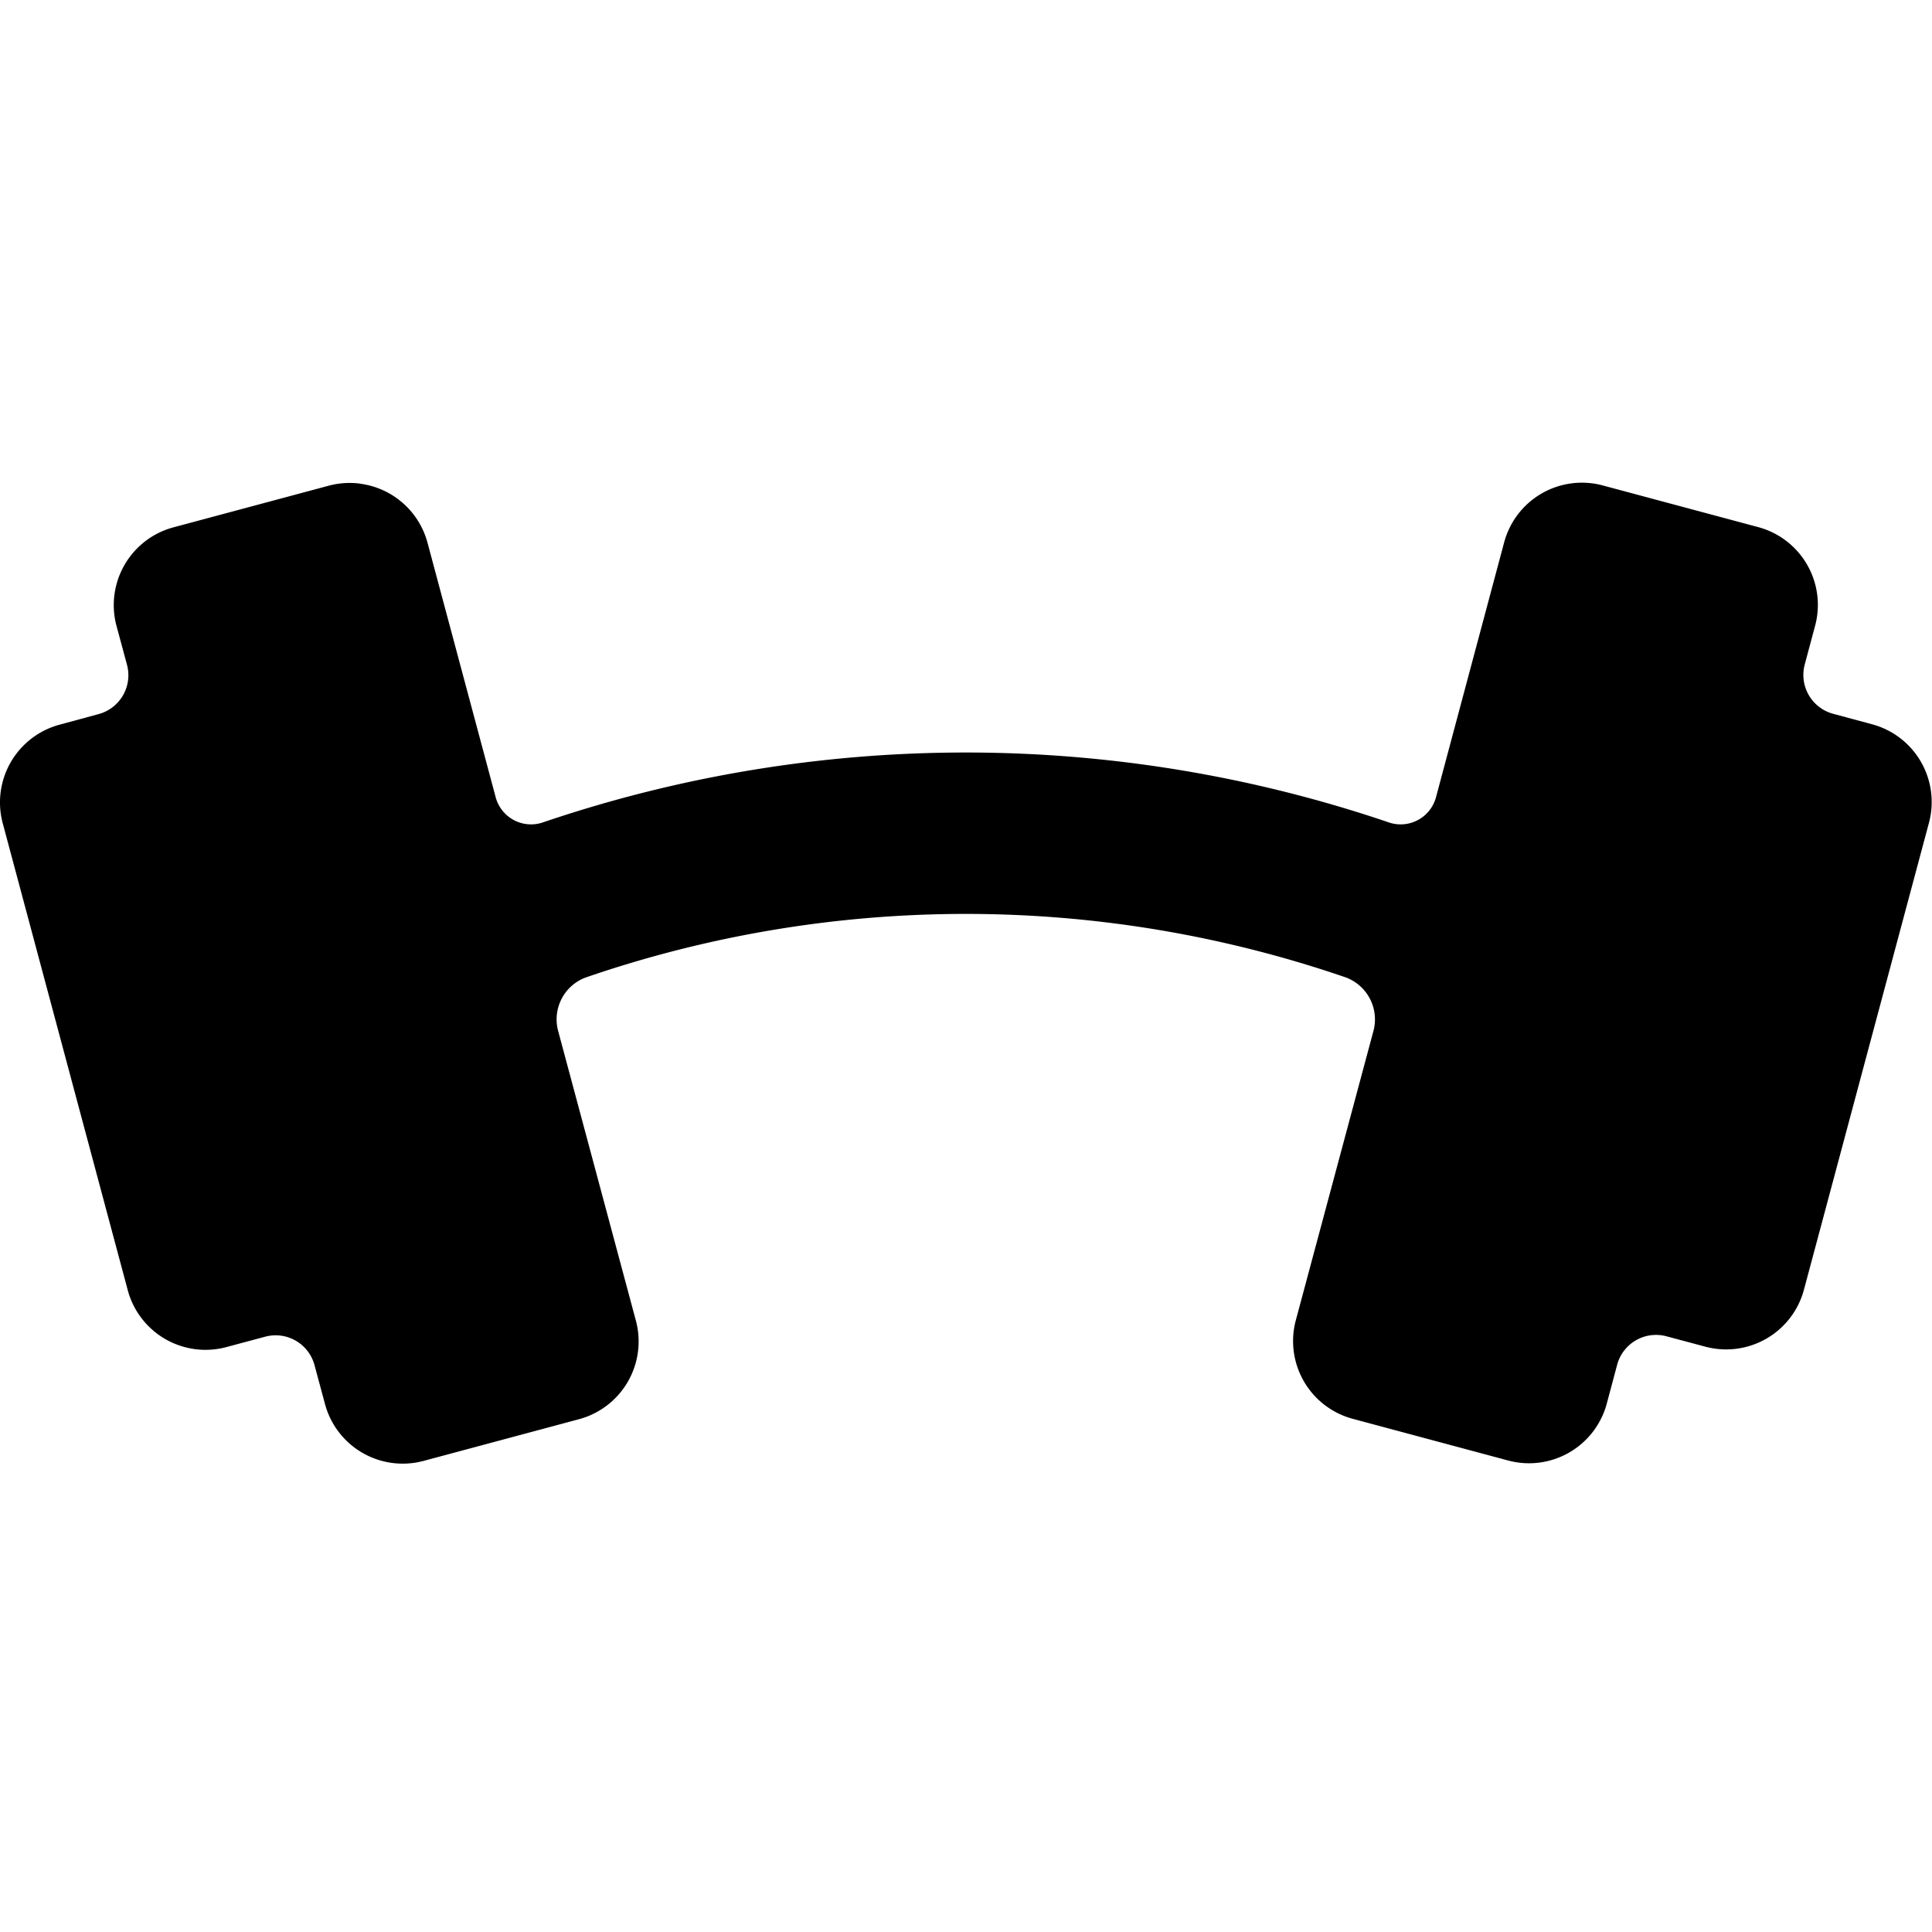
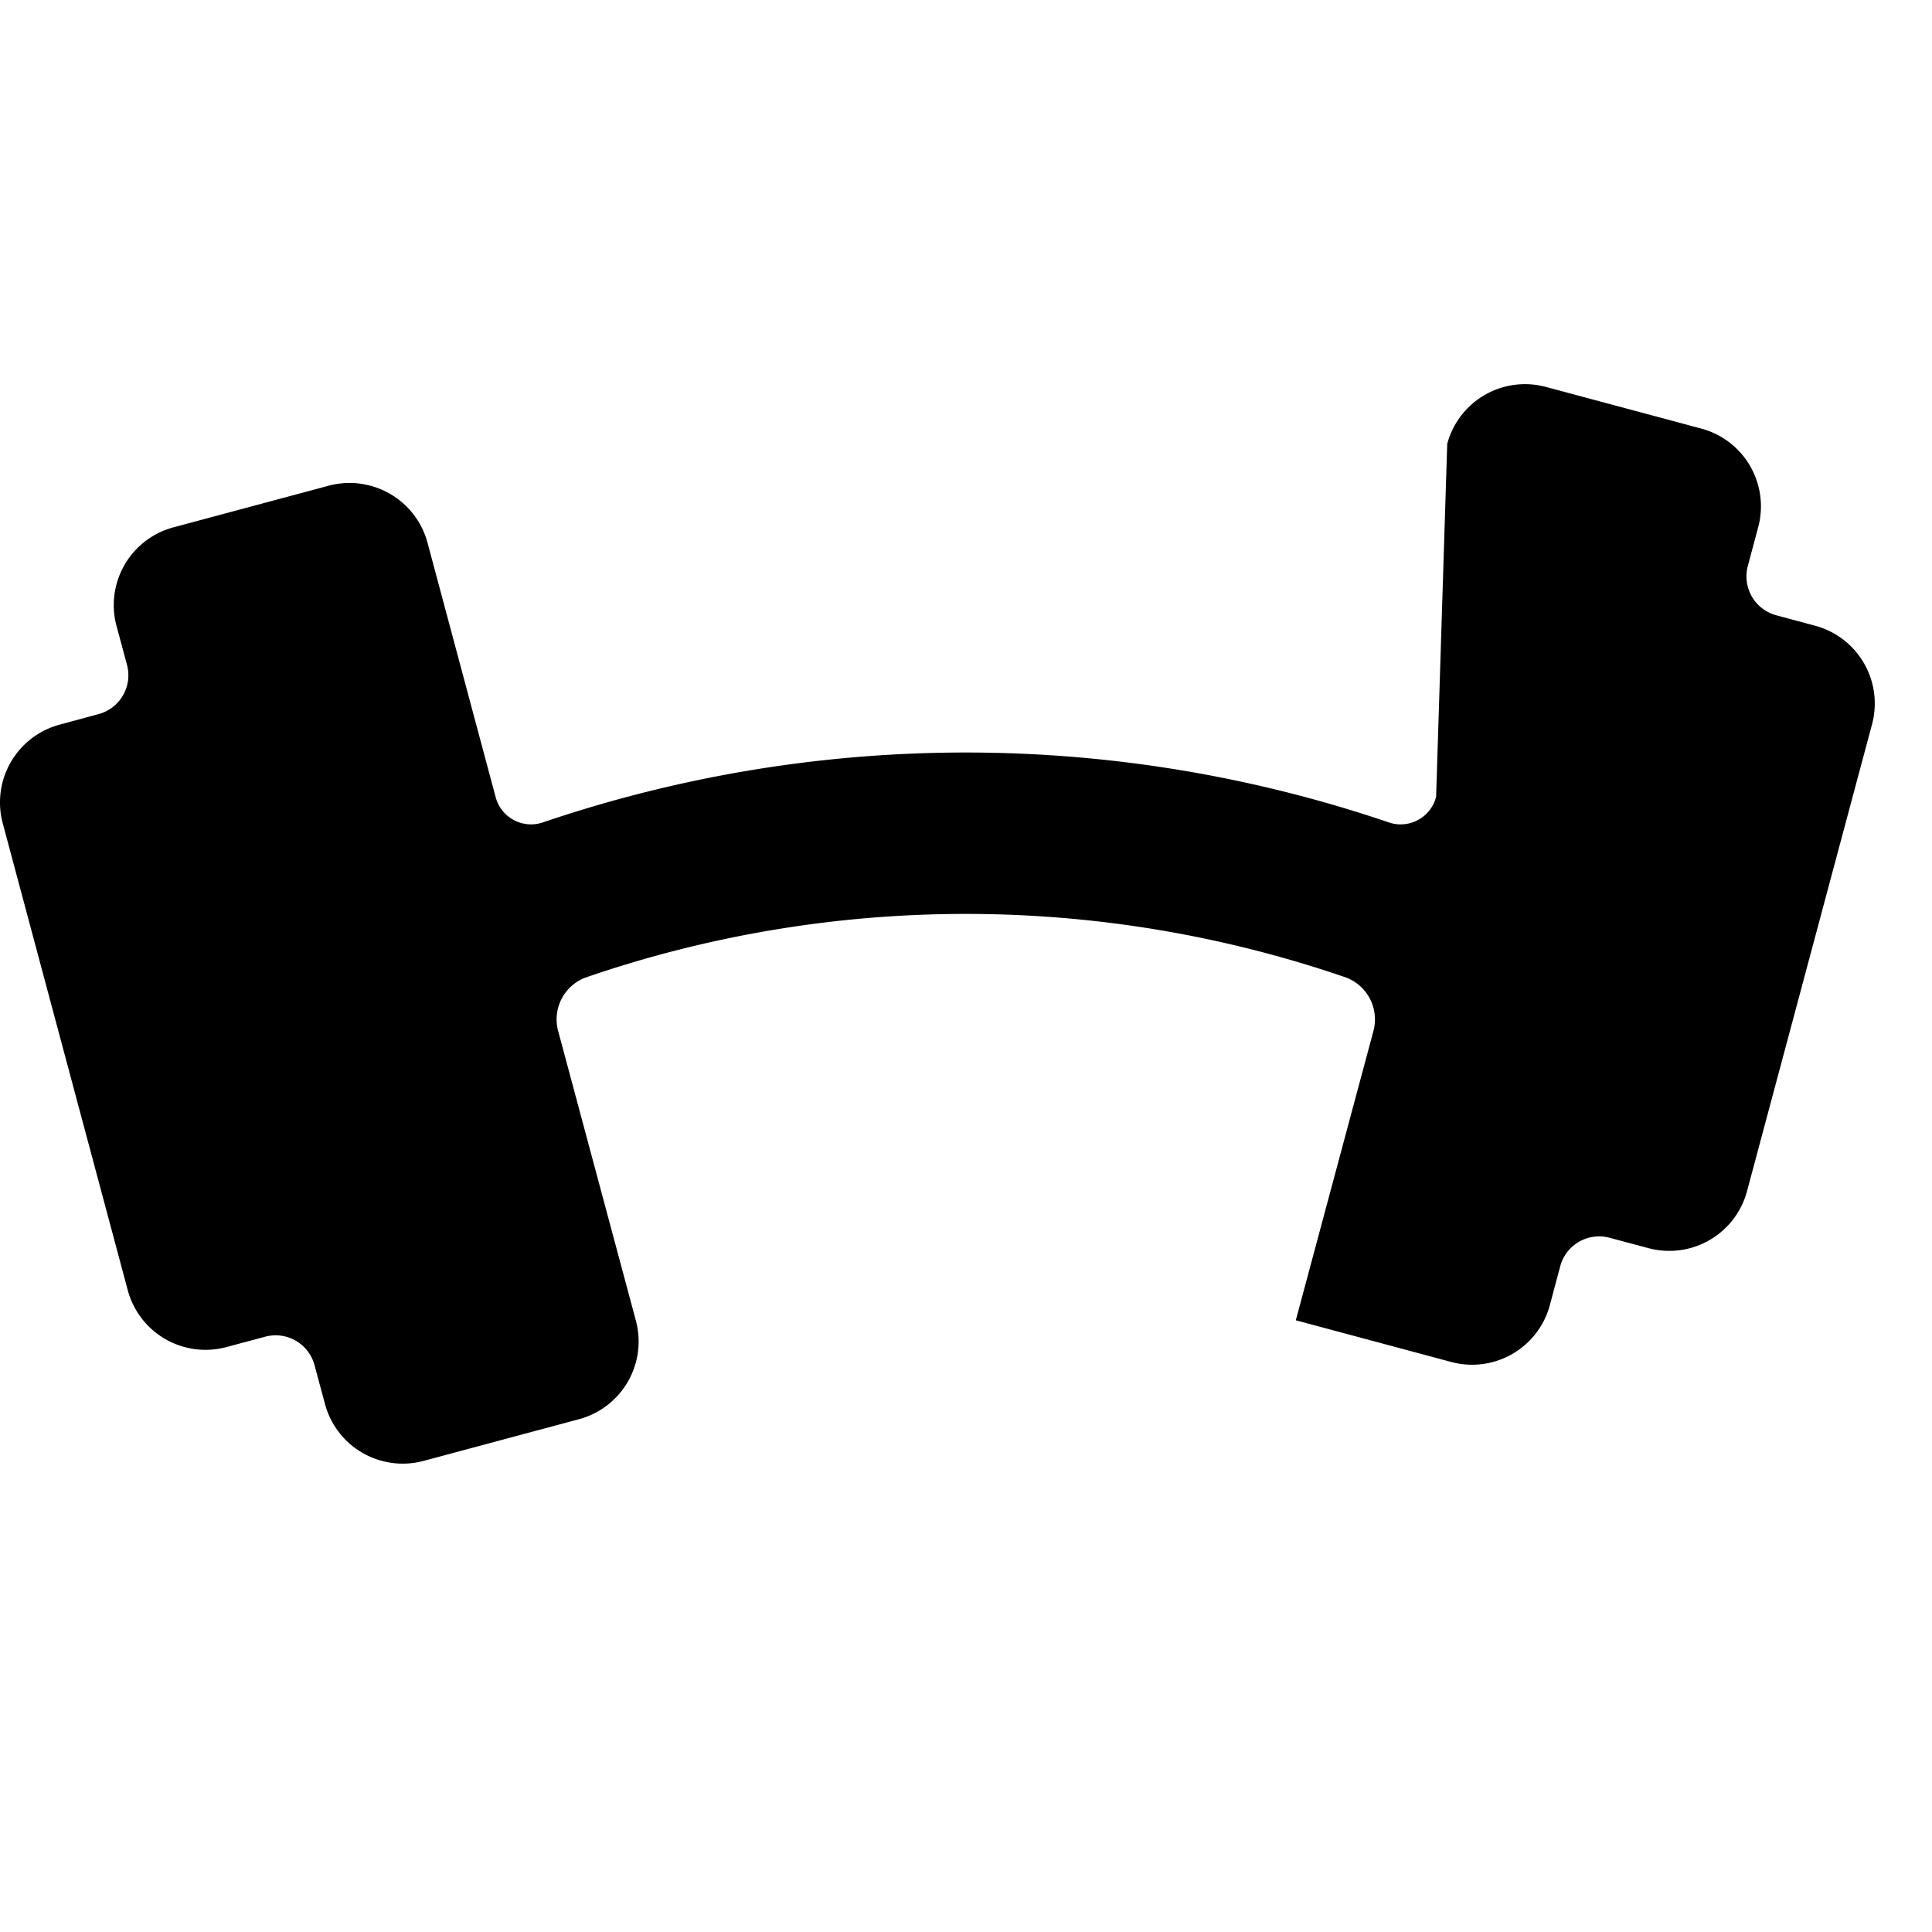
<svg xmlns="http://www.w3.org/2000/svg" width="24" height="24" viewBox="0 0 24 24">
  <g id="Group_166102" data-name="Group 166102" transform="translate(-344 6398)">
-     <rect id="Rectangle_148231" data-name="Rectangle 148231" width="24" height="24" transform="translate(344 -6398)" fill="none" />
    <g id="svgexport-6_3_" data-name="svgexport-6 (3)" transform="translate(343.998 -6397.912)">
-       <path id="Path_26502" data-name="Path 26502" d="M4.484,5.921a1,1,0,0,0-.4.025l-1.932.518A1,1,0,0,0,1.45,7.69l.13.482a.5.5,0,0,1-.354.611l-.483.131a1,1,0,0,0-.707,1.225l1.553,5.8a1,1,0,0,0,1.225.707l.482-.129a.5.5,0,0,1,.613.353l.13.483a1,1,0,0,0,1.224.707l1.931-.518A1,1,0,0,0,7.9,16.313l-.966-3.6a.555.555,0,0,1,.34-.657,14.514,14.514,0,0,1,9.452,0,.557.557,0,0,1,.339.657l-.966,3.6a1,1,0,0,0,.707,1.224l1.931.518a1,1,0,0,0,1.225-.707l.129-.483a.5.5,0,0,1,.613-.353l.483.129a1,1,0,0,0,1.224-.707l1.553-5.8a1,1,0,0,0-.707-1.225l-.483-.13a.5.5,0,0,1-.353-.612l.129-.482a1,1,0,0,0-.707-1.225l-1.932-.518a1,1,0,0,0-1.224.708L17.842,9.81a.455.455,0,0,1-.6.314,16.334,16.334,0,0,0-10.484,0,.455.455,0,0,1-.6-.314L5.313,6.655a1,1,0,0,0-.829-.733Z" />
+       <path id="Path_26502" data-name="Path 26502" d="M4.484,5.921a1,1,0,0,0-.4.025l-1.932.518A1,1,0,0,0,1.45,7.69l.13.482a.5.5,0,0,1-.354.611l-.483.131a1,1,0,0,0-.707,1.225l1.553,5.8a1,1,0,0,0,1.225.707l.482-.129a.5.5,0,0,1,.613.353l.13.483a1,1,0,0,0,1.224.707l1.931-.518A1,1,0,0,0,7.9,16.313l-.966-3.6a.555.555,0,0,1,.34-.657,14.514,14.514,0,0,1,9.452,0,.557.557,0,0,1,.339.657l-.966,3.6l1.931.518a1,1,0,0,0,1.225-.707l.129-.483a.5.5,0,0,1,.613-.353l.483.129a1,1,0,0,0,1.224-.707l1.553-5.8a1,1,0,0,0-.707-1.225l-.483-.13a.5.5,0,0,1-.353-.612l.129-.482a1,1,0,0,0-.707-1.225l-1.932-.518a1,1,0,0,0-1.224.708L17.842,9.81a.455.455,0,0,1-.6.314,16.334,16.334,0,0,0-10.484,0,.455.455,0,0,1-.6-.314L5.313,6.655a1,1,0,0,0-.829-.733Z" />
    </g>
  </g>
</svg>